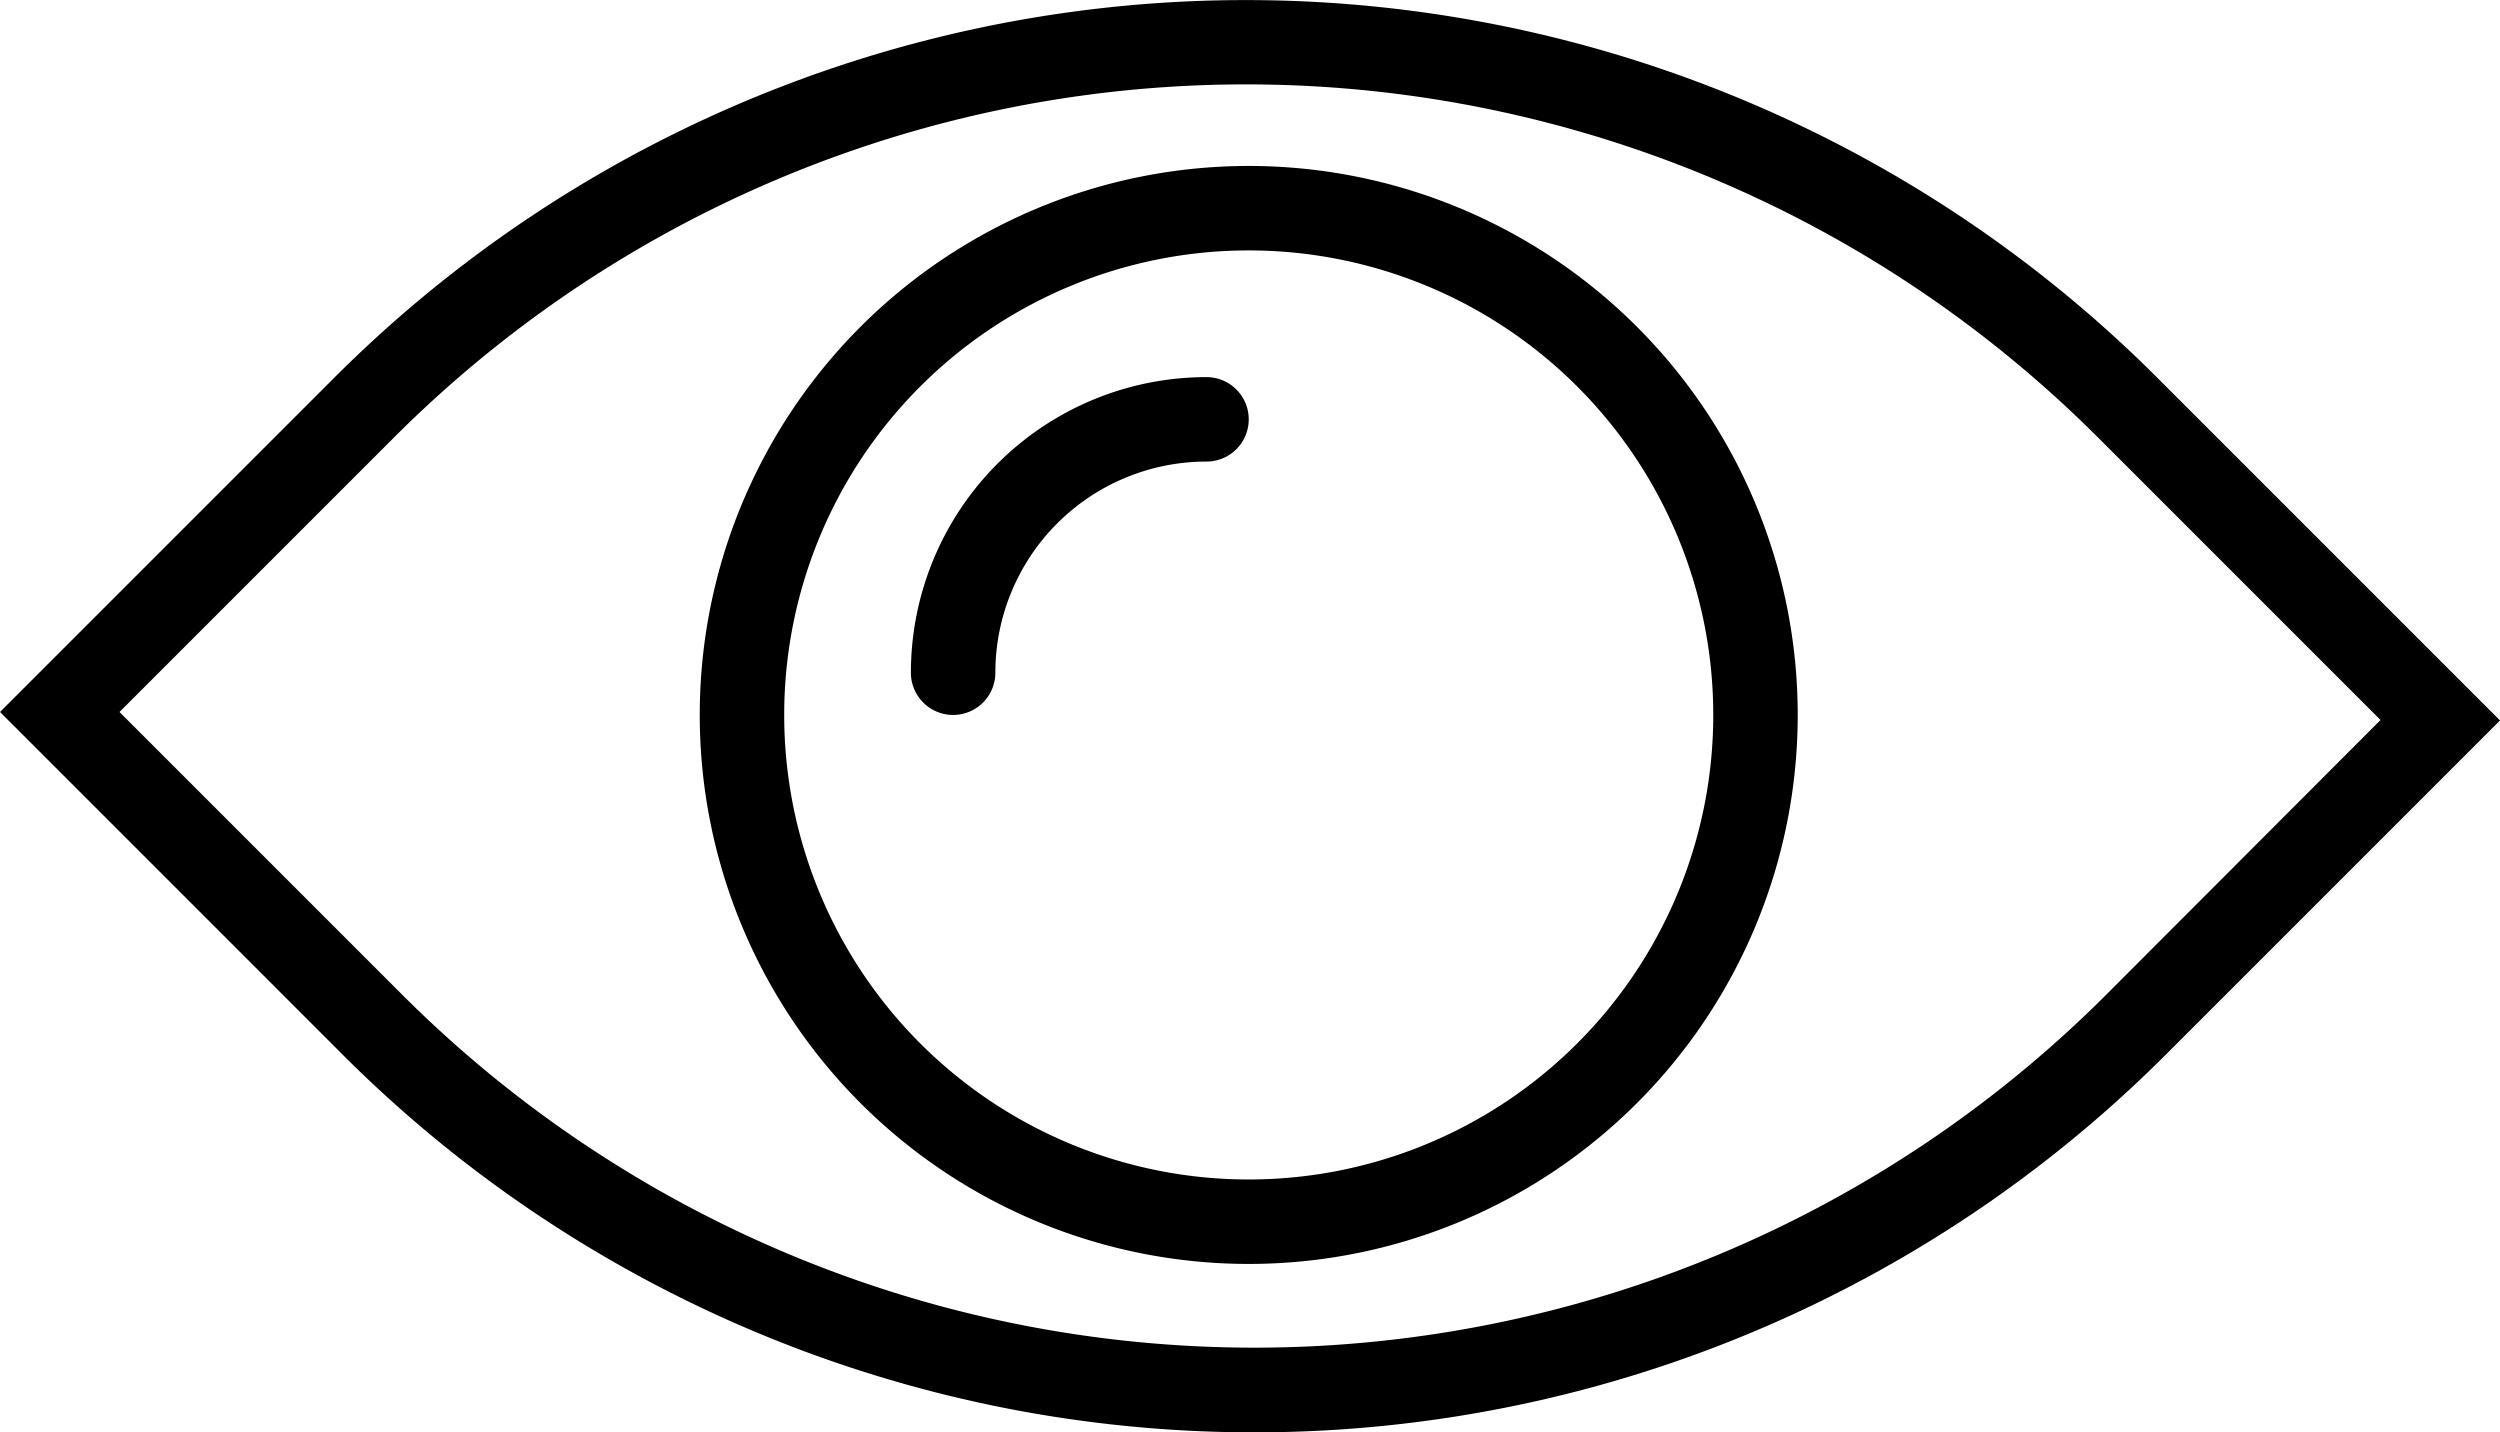
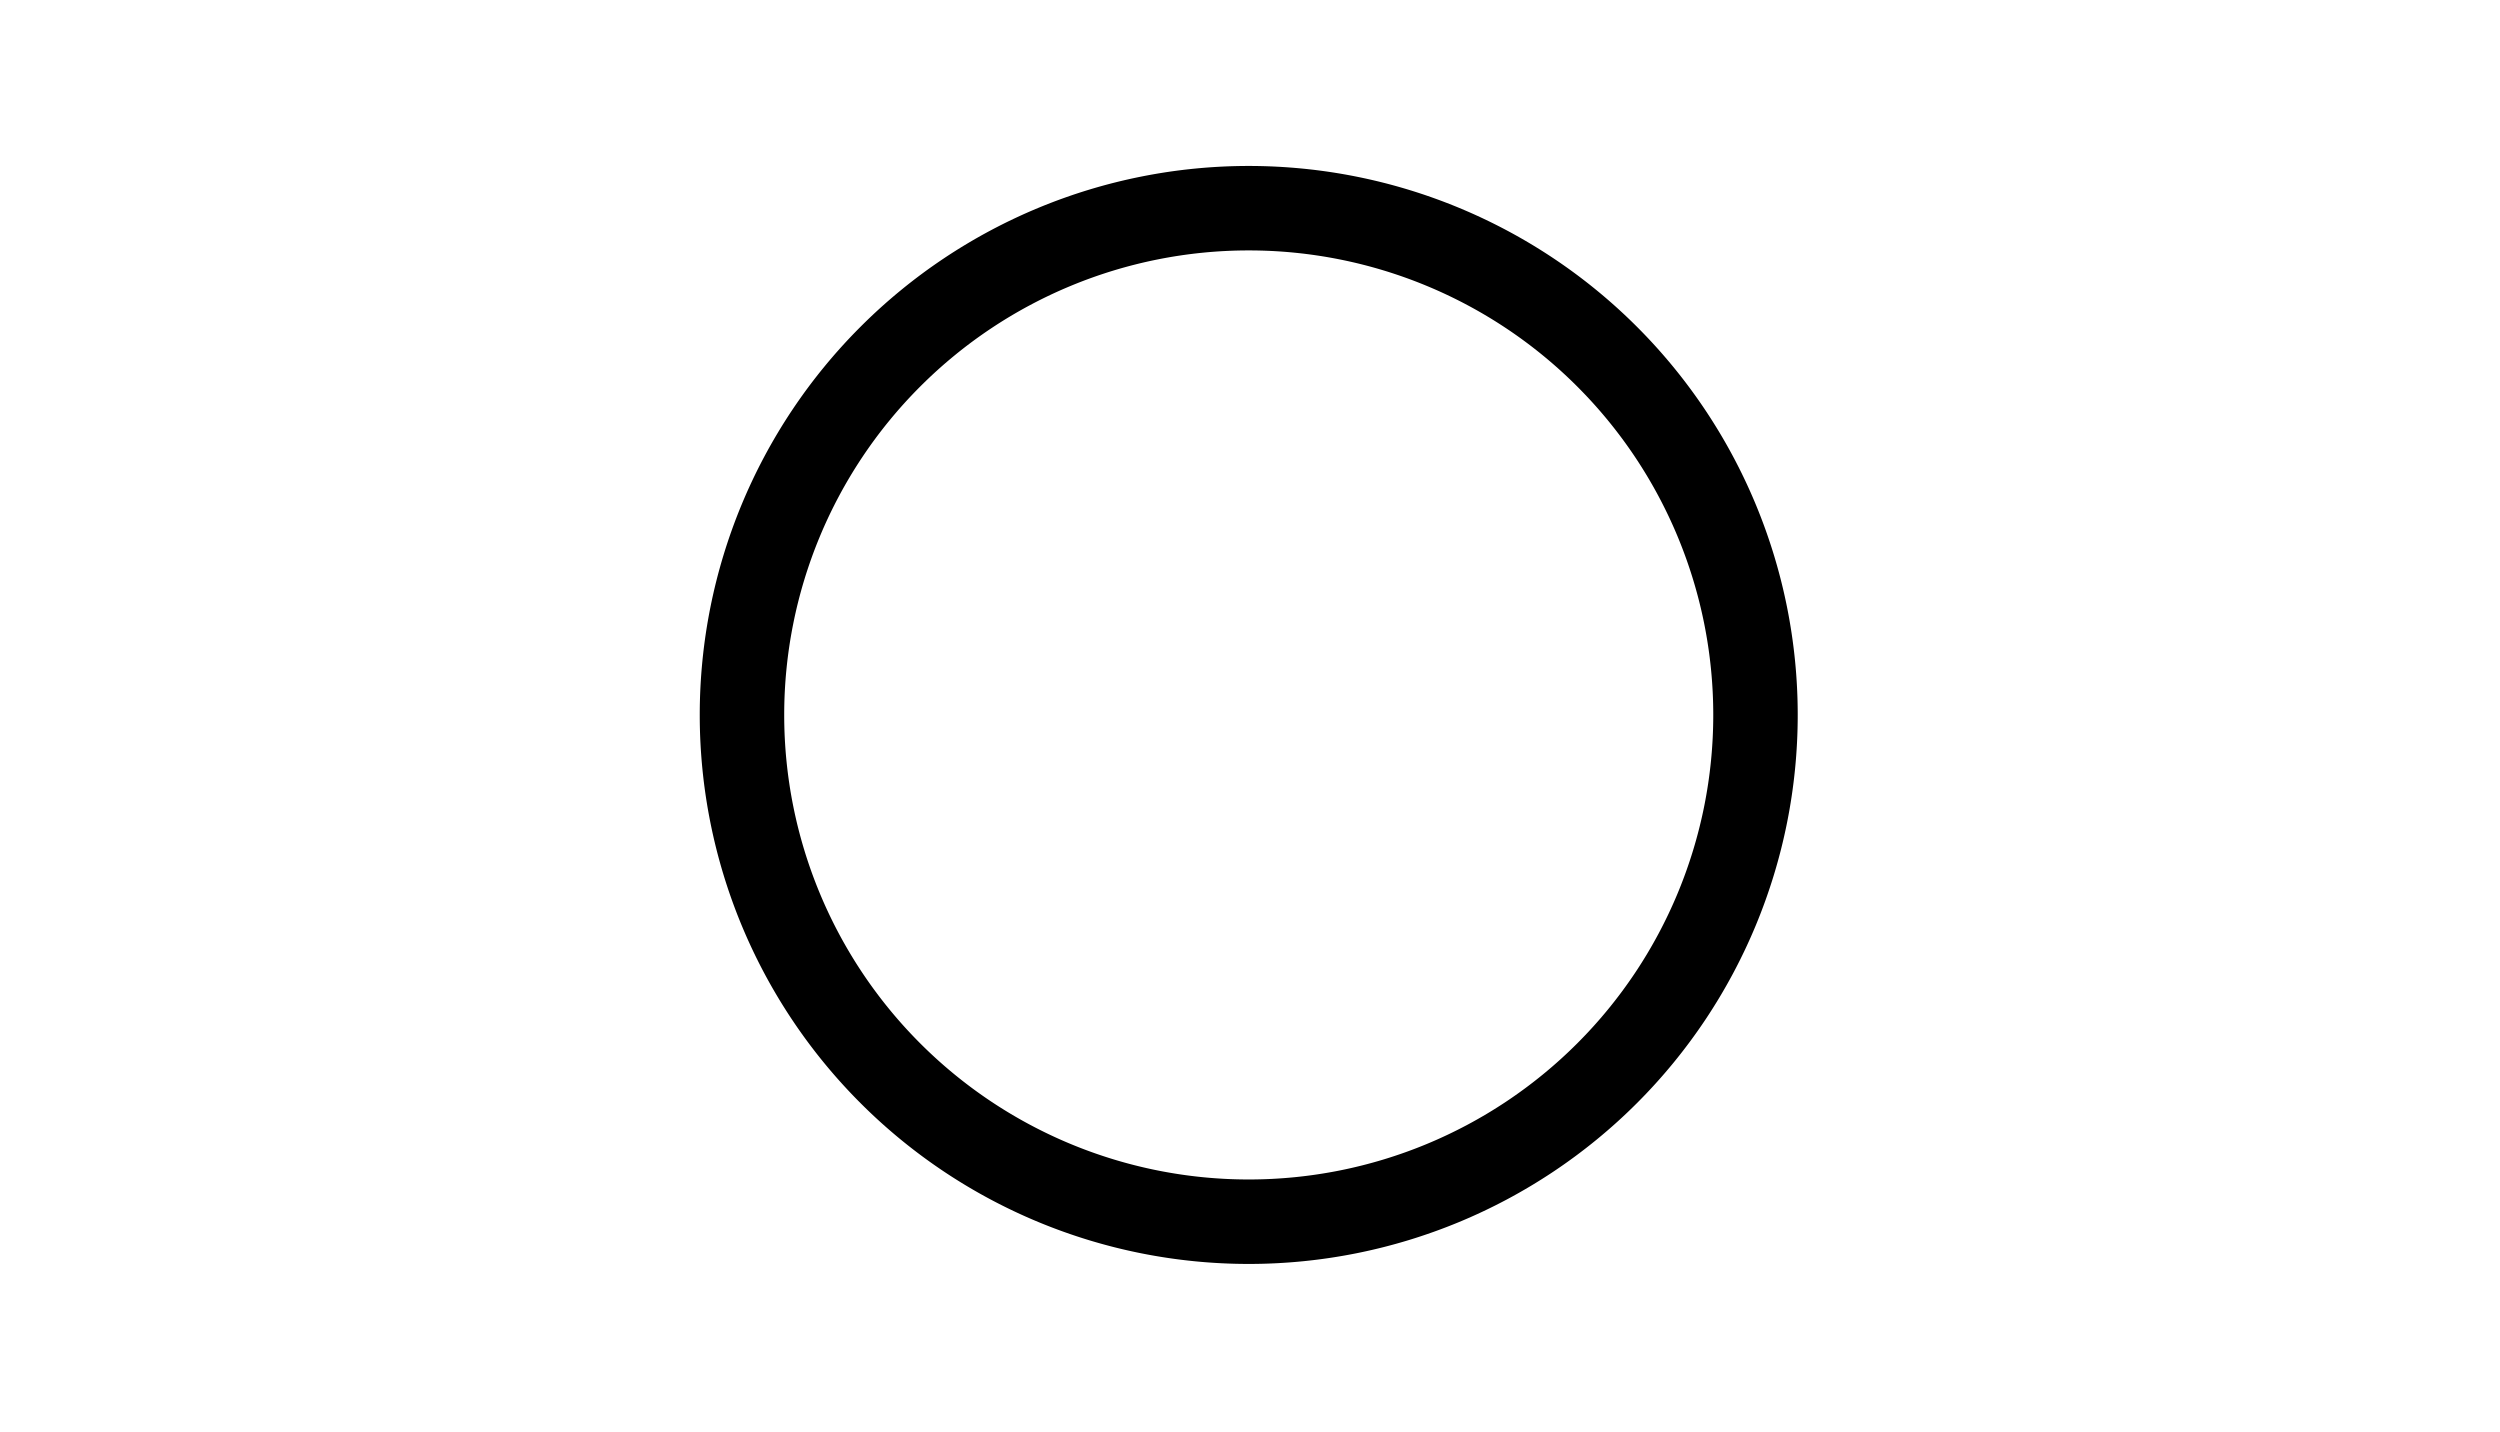
<svg xmlns="http://www.w3.org/2000/svg" viewBox="0 0 59.2 33.91">
  <title>eye</title>
  <g id="Livello_2" data-name="Livello 2">
    <g id="Capa_1" data-name="Capa 1">
-       <path d="M51.06,8.92a30.52,30.52,0,0,0-43.12,0L0,16.86,8.14,25a30.52,30.52,0,0,0,43.12,0l7.94-7.94ZM49.85,23.58a28.53,28.53,0,0,1-40.3,0L2.83,16.86l6.53-6.53a28.52,28.52,0,0,1,40.29,0l6.72,6.72Z" />
-       <path d="M28.57,8.93a7,7,0,0,0-7,7,1,1,0,0,0,2,0,5,5,0,0,1,5-5,1,1,0,0,0,0-2Z" />
      <path d="M29.57,3.93a13,13,0,1,0,13,13A13,13,0,0,0,29.57,3.93Zm0,24a11,11,0,1,1,11-11A11,11,0,0,1,29.57,27.93Z" />
    </g>
  </g>
</svg>